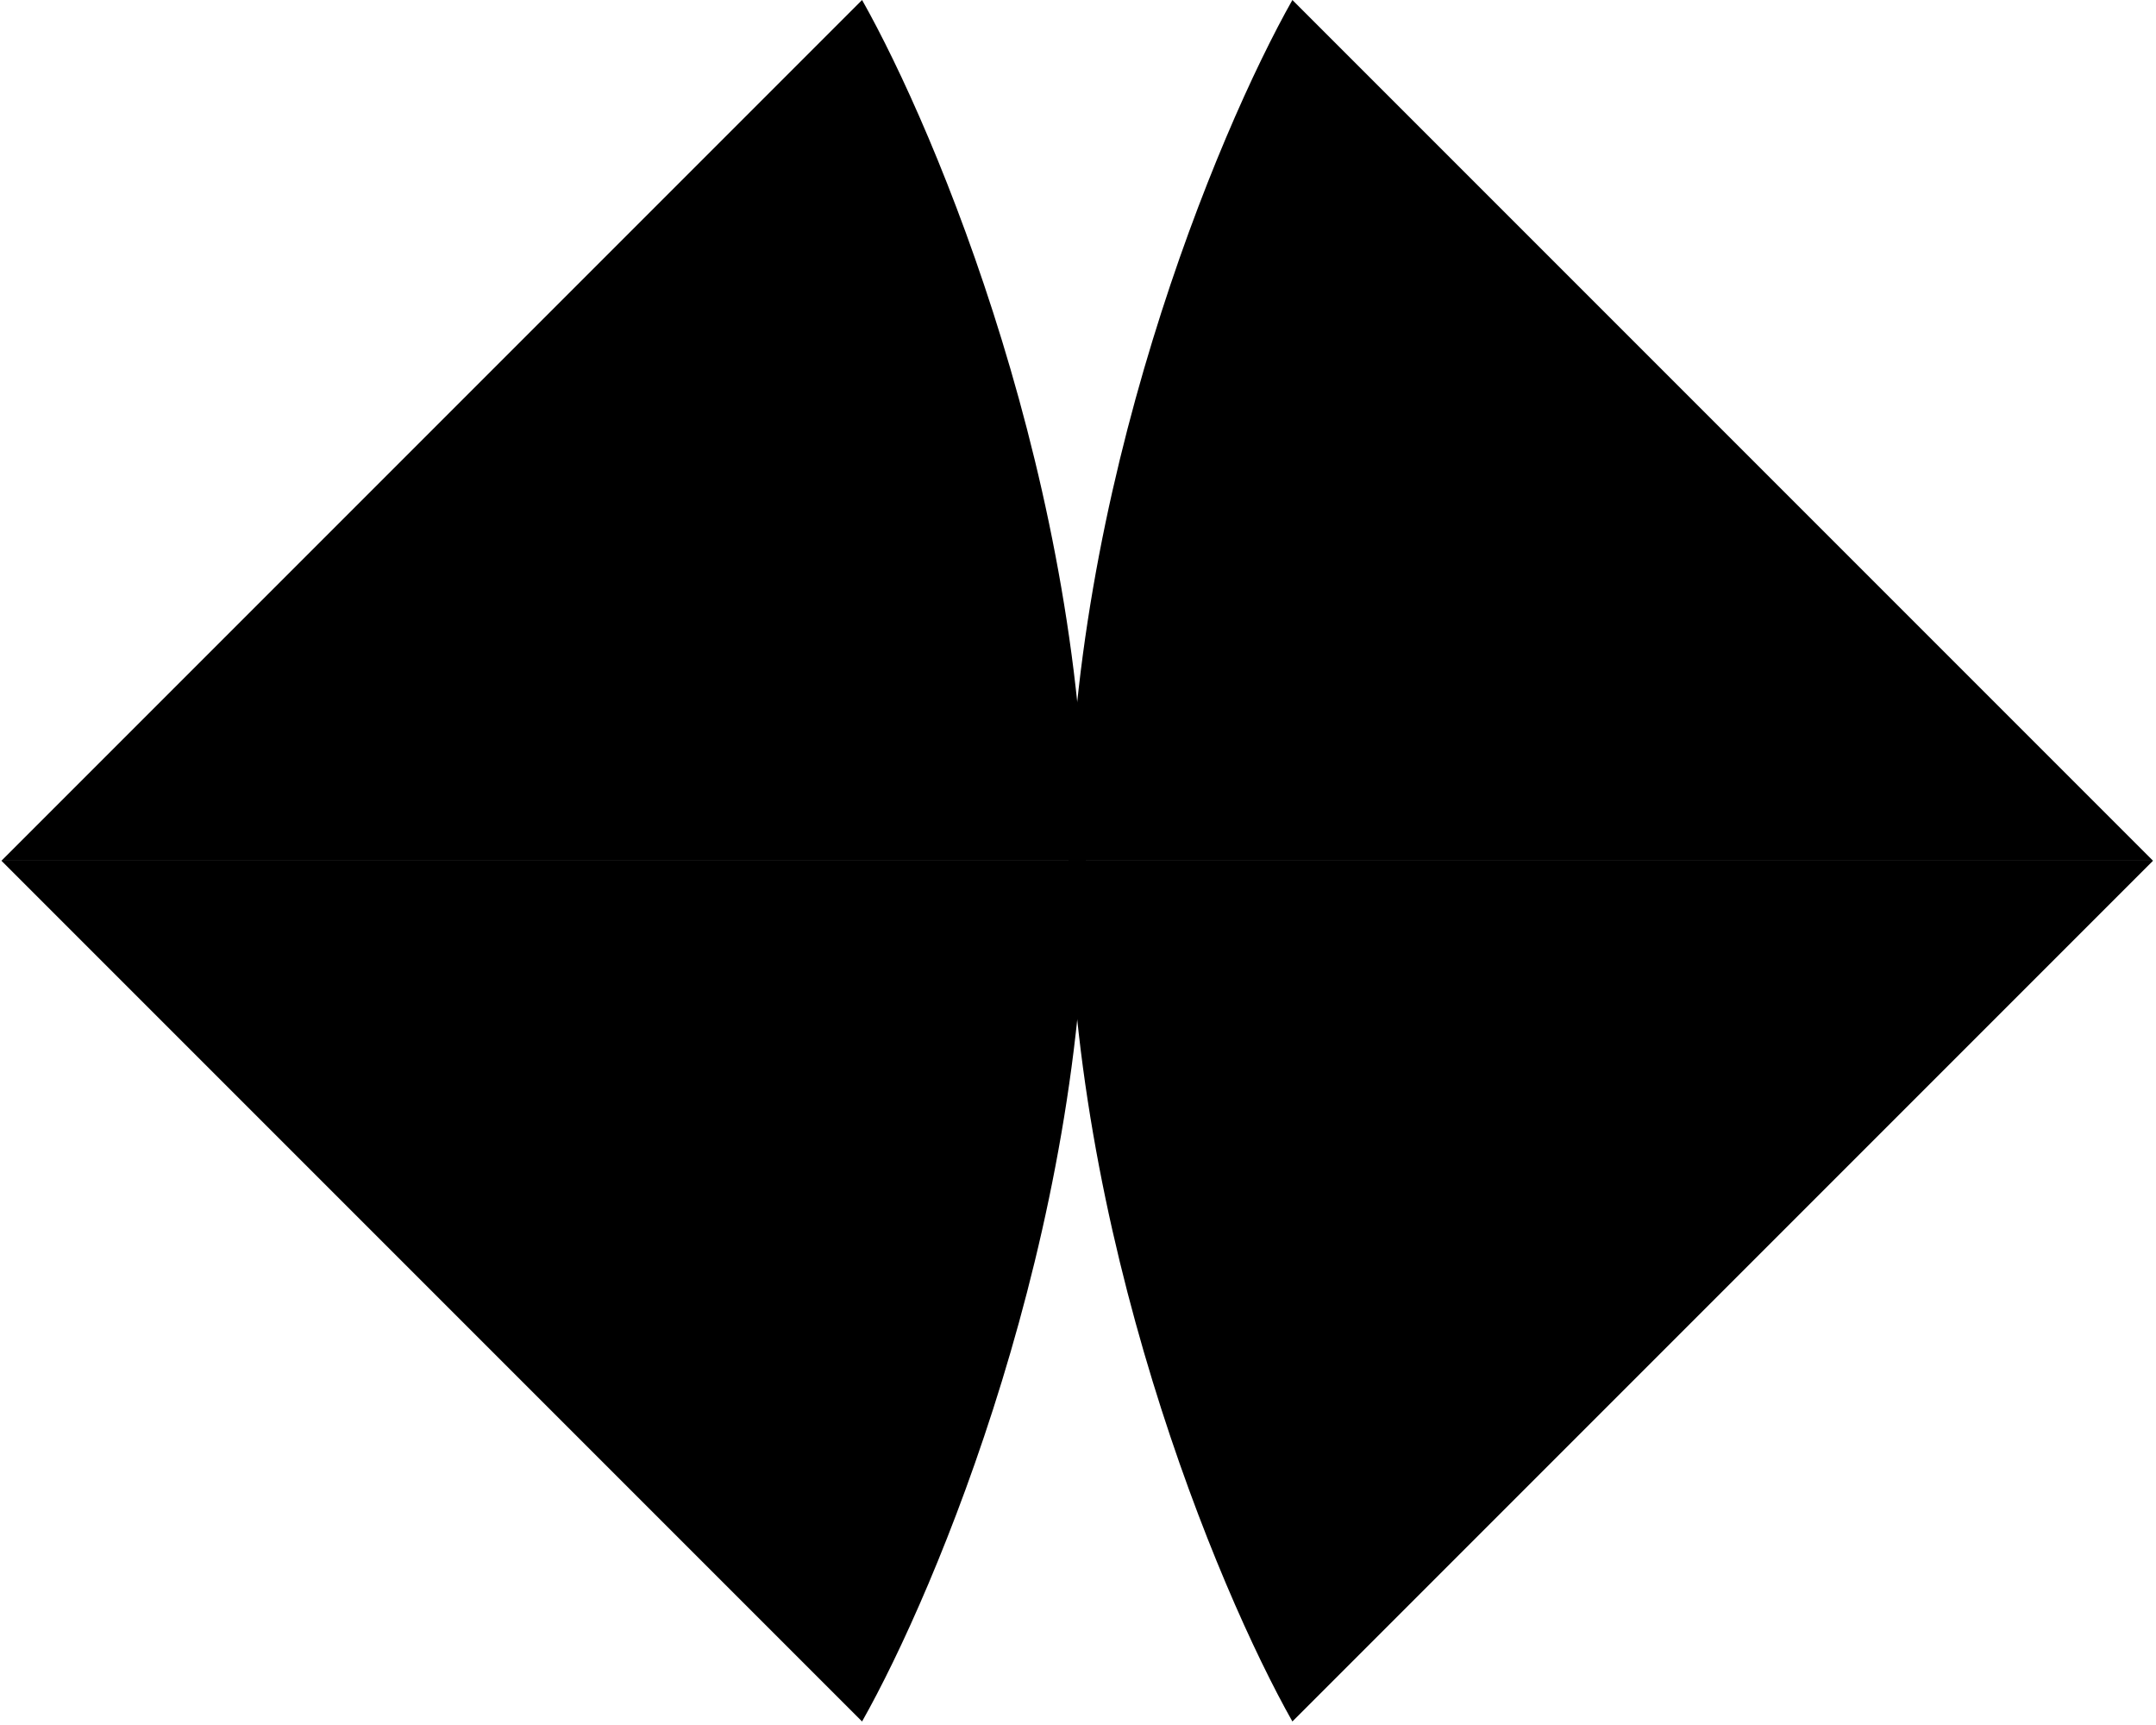
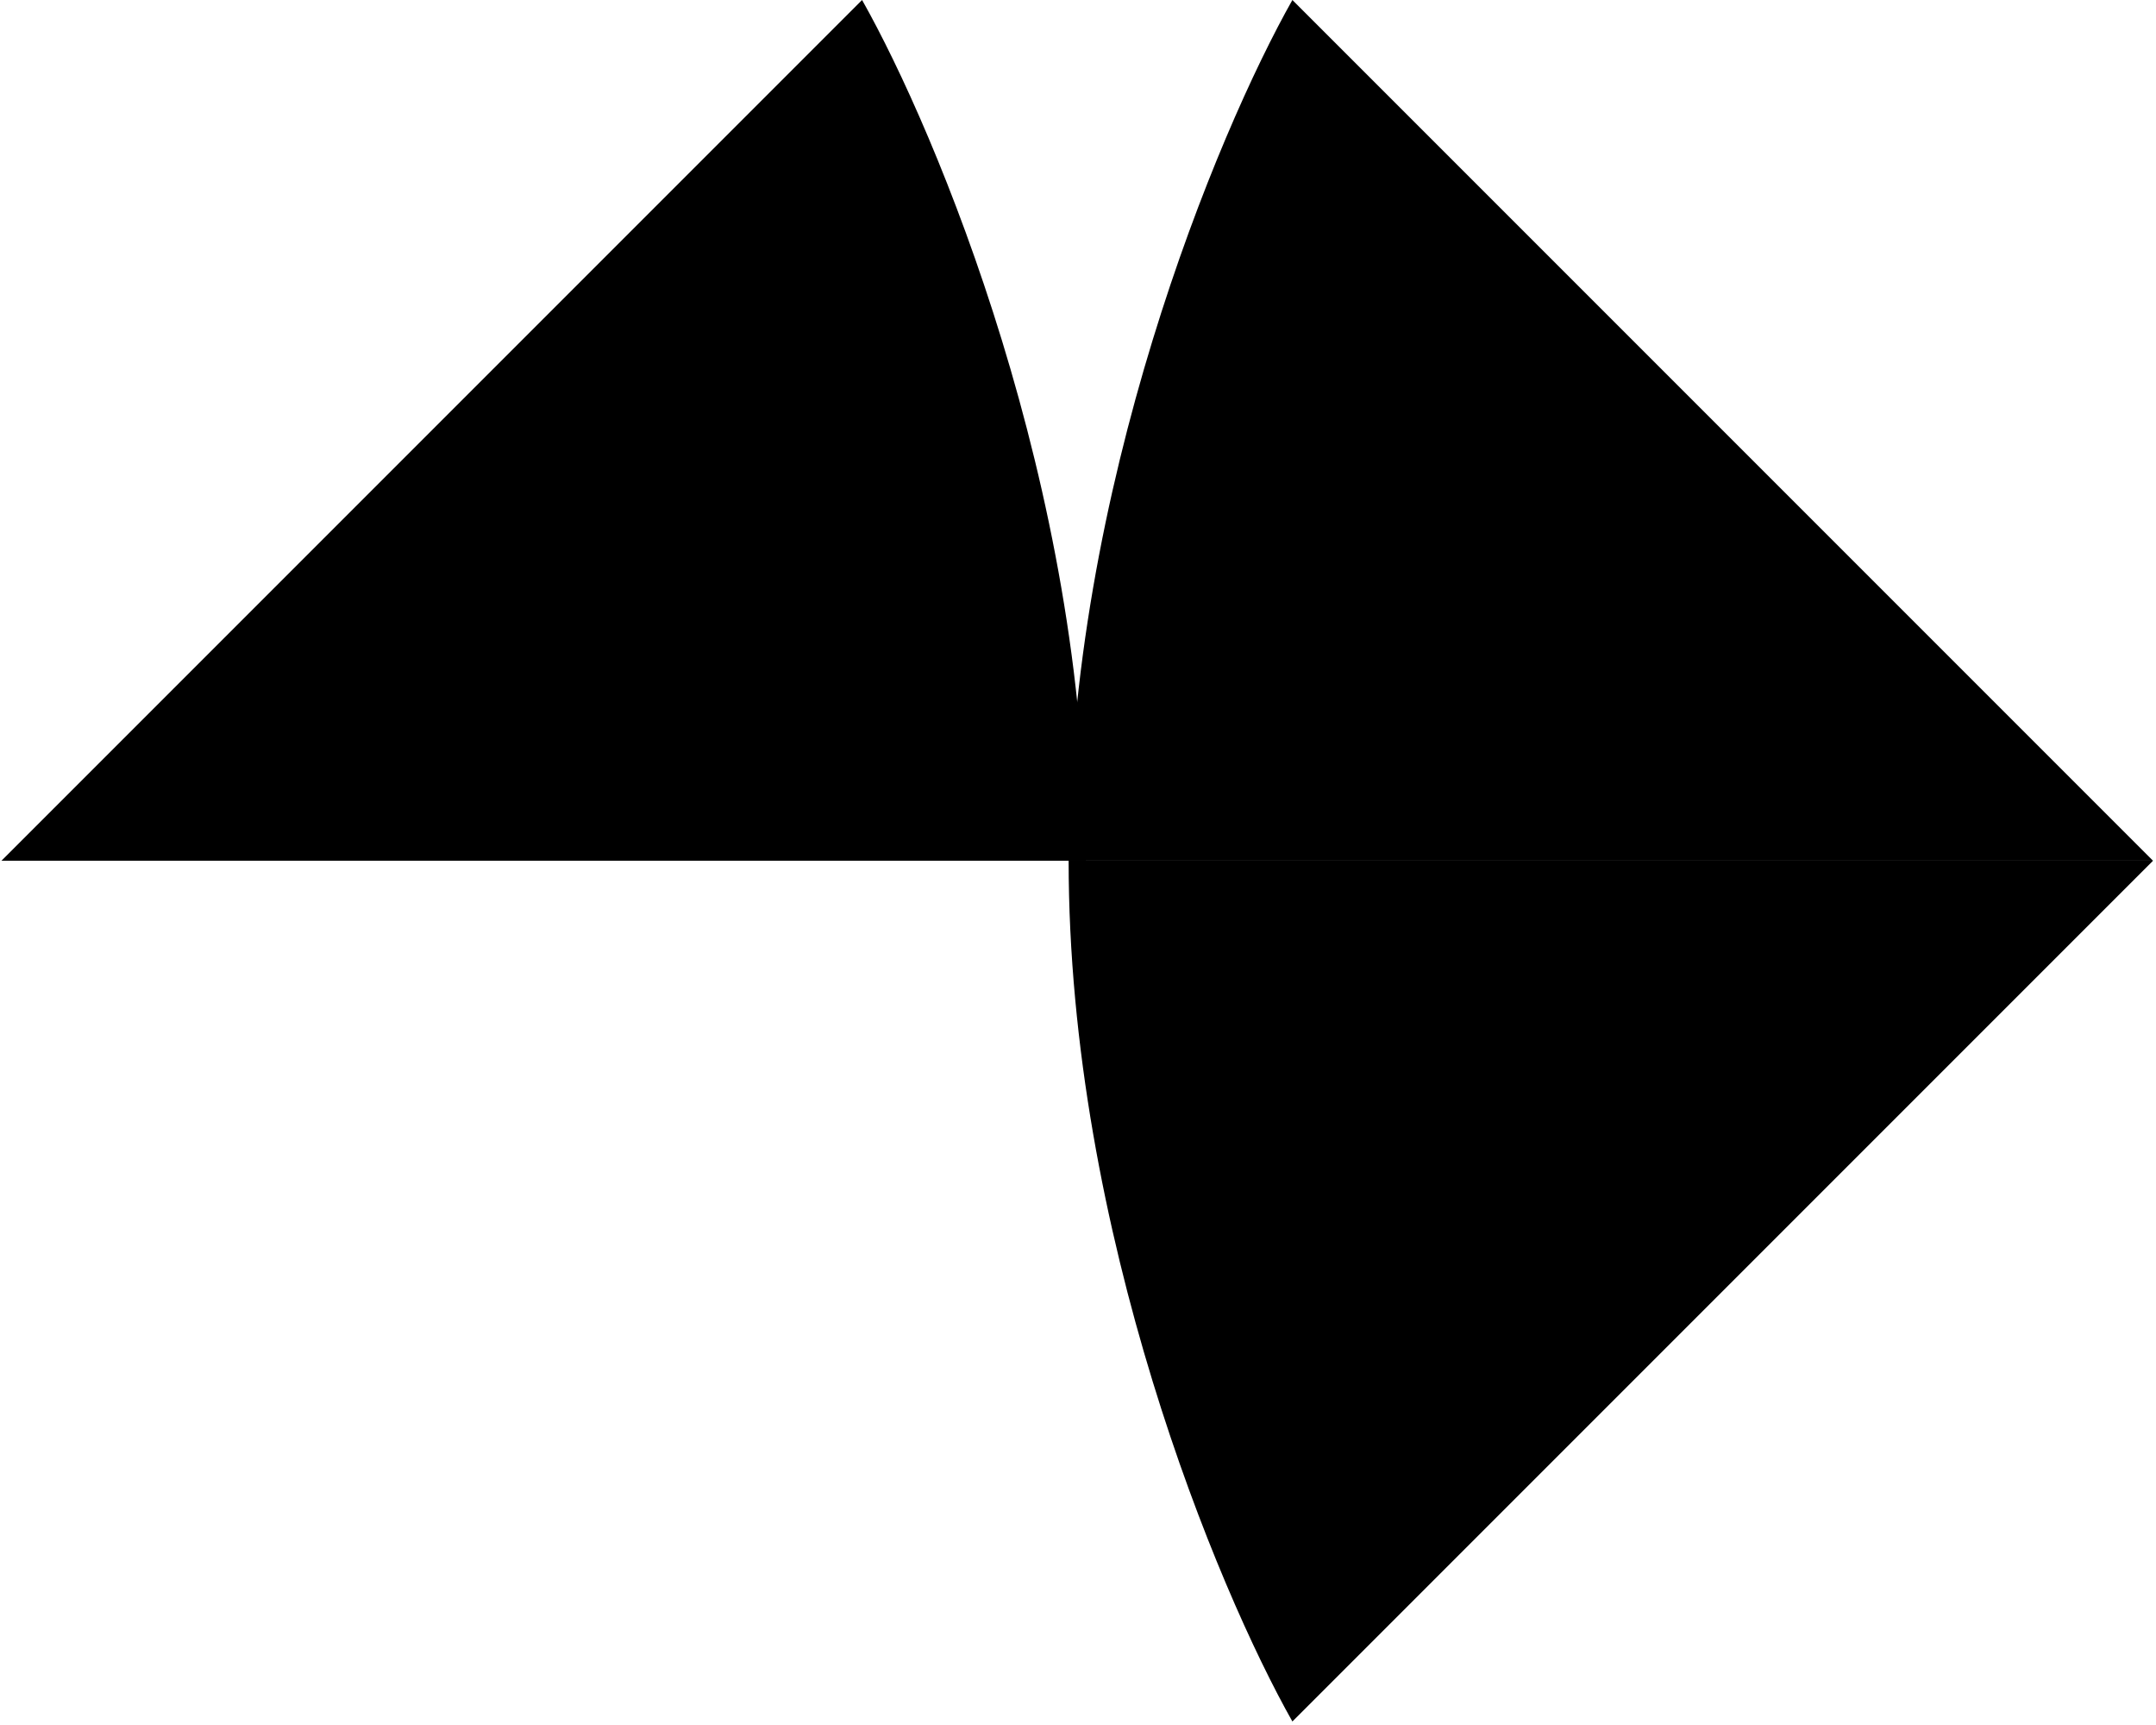
<svg xmlns="http://www.w3.org/2000/svg" width="205" height="164" viewBox="0 0 205 164" fill="none">
-   <path d="M81.969 163.665L0.137 81.832H103.245C103.245 117.184 89.061 151.117 81.969 163.665Z" fill="black" />
  <path d="M122.885 163.665L204.717 81.832H101.609C101.609 117.184 115.793 151.117 122.885 163.665Z" fill="black" />
  <path d="M81.969 -2.28882e-05L0.137 81.832H103.245C103.245 46.481 89.061 12.548 81.969 -2.28882e-05Z" fill="black" />
  <path d="M122.885 -2.28882e-05L204.717 81.832H101.609C101.609 46.481 115.793 12.548 122.885 -2.28882e-05Z" fill="black" />
</svg>